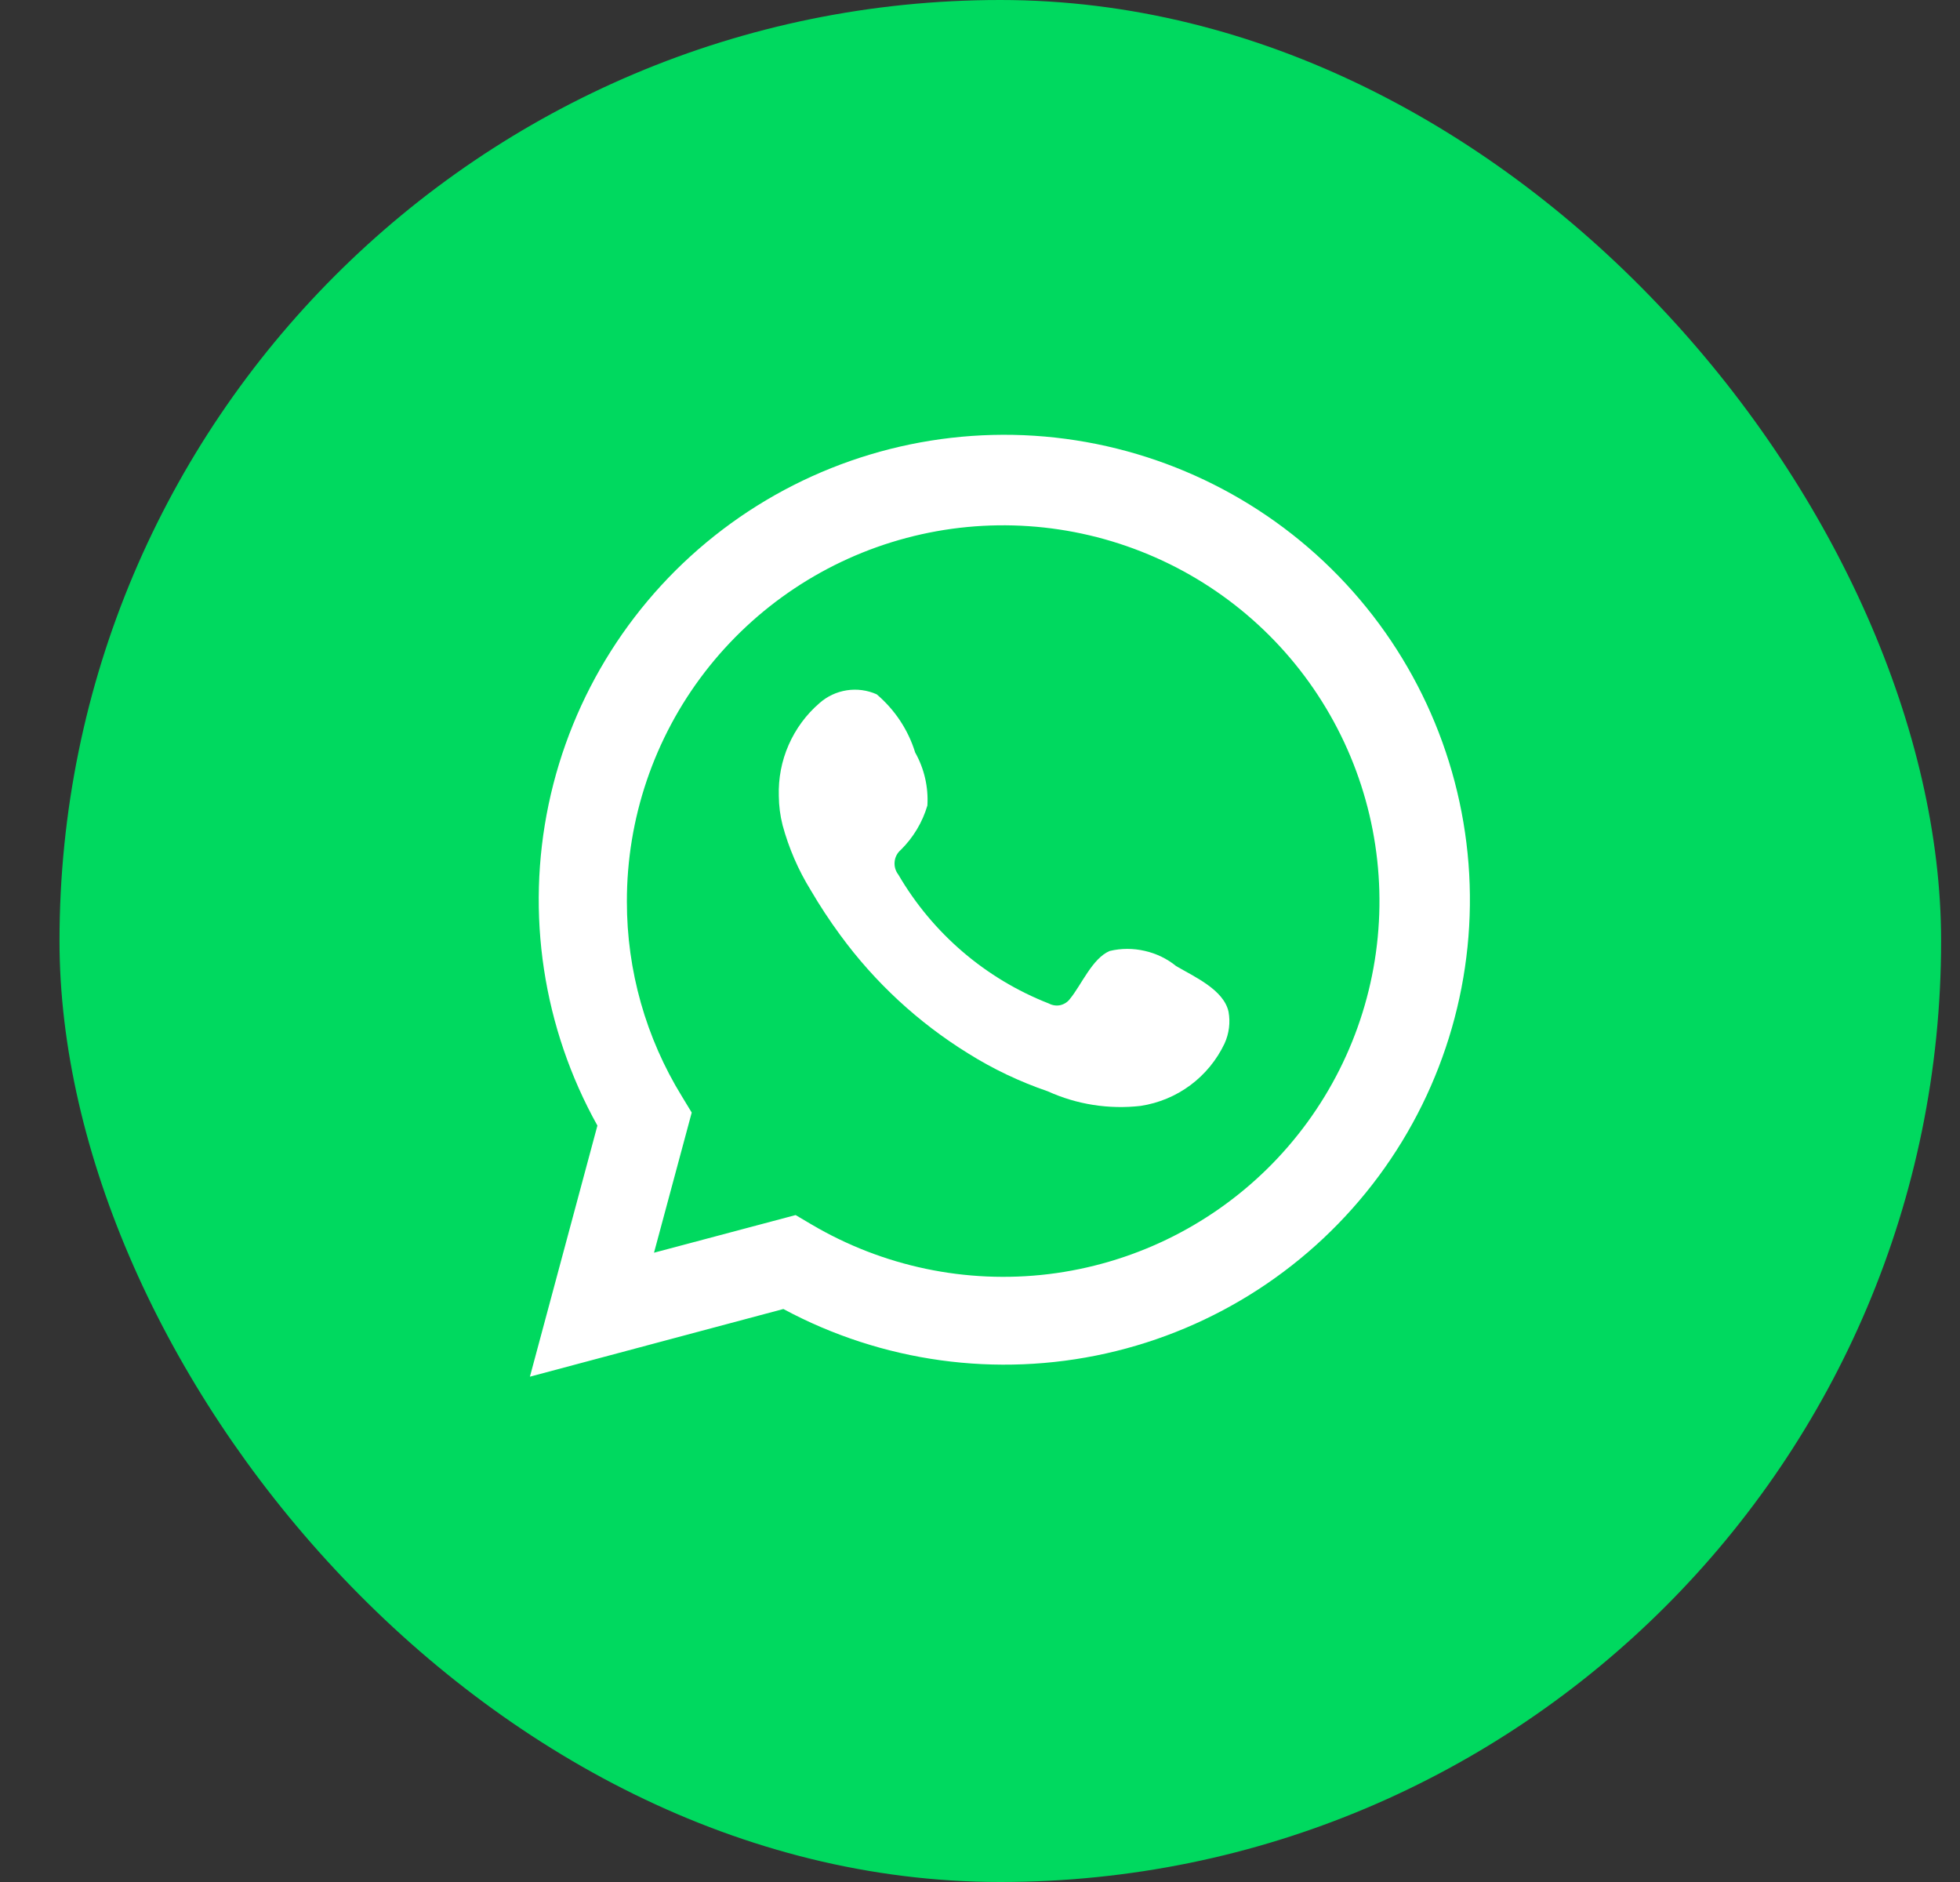
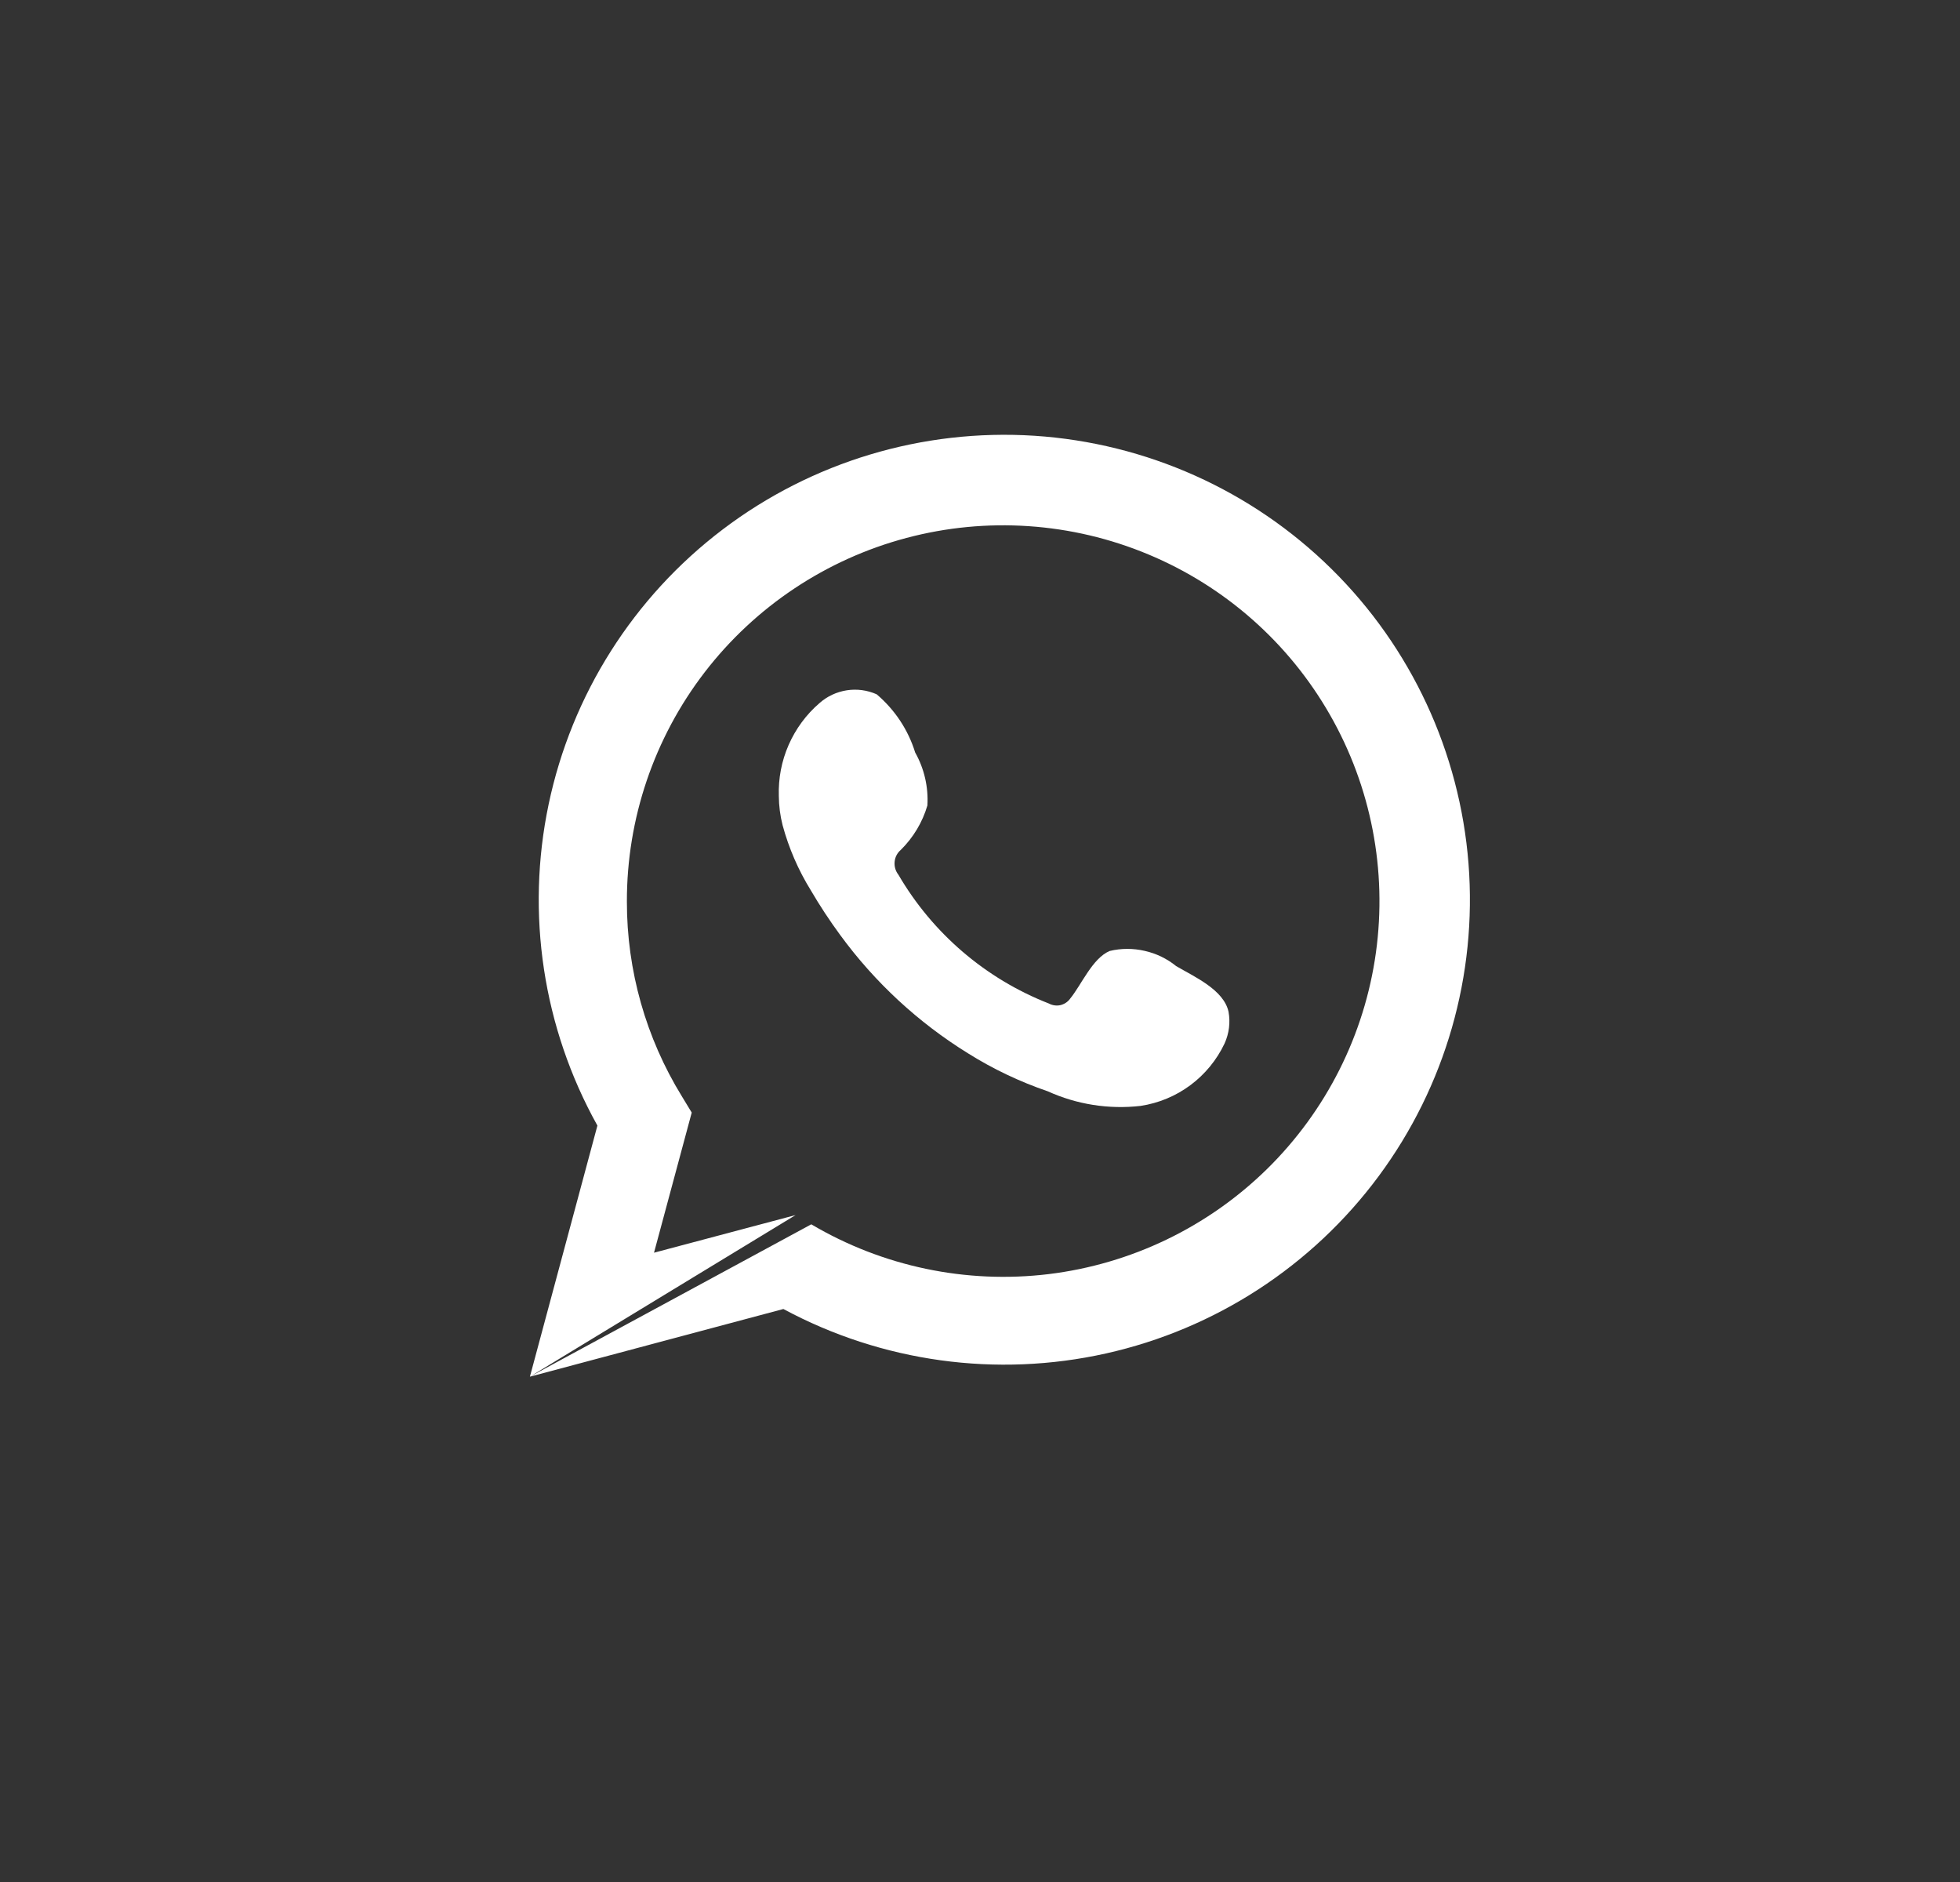
<svg xmlns="http://www.w3.org/2000/svg" width="25" height="24" viewBox="0 0 25 24" fill="none">
  <rect x="0" y="0" width="25" height="24" fill="#333333" stroke="none" />
  <g clip-path="url(#clip0_4286_899)">
-     <rect x="0.759" width="24" height="24" rx="5.242" fill="#00D95F" />
-     <path d="M6.759 17.556L7.62 14.354C6.925 13.107 6.705 11.652 6.998 10.256C7.292 8.859 8.08 7.615 9.218 6.752C10.356 5.889 11.768 5.465 13.194 5.557C14.62 5.65 15.965 6.252 16.982 7.254C18 8.257 18.62 9.592 18.731 11.014C18.842 12.437 18.435 13.851 17.586 14.998C16.736 16.146 15.5 16.949 14.106 17.26C12.711 17.571 11.251 17.37 9.992 16.693L6.759 17.556ZM10.148 15.495L10.348 15.613C11.26 16.152 12.324 16.375 13.375 16.248C14.427 16.12 15.406 15.649 16.162 14.907C16.917 14.165 17.405 13.195 17.55 12.148C17.695 11.1 17.489 10.034 16.964 9.116C16.439 8.197 15.625 7.478 14.647 7.07C13.67 6.662 12.585 6.588 11.562 6.86C10.538 7.132 9.633 7.735 8.988 8.573C8.343 9.412 7.994 10.441 7.996 11.498C7.995 12.375 8.238 13.235 8.698 13.982L8.823 14.188L8.342 15.975L10.148 15.495Z" fill="white" />
+     <path d="M6.759 17.556L7.62 14.354C6.925 13.107 6.705 11.652 6.998 10.256C7.292 8.859 8.08 7.615 9.218 6.752C10.356 5.889 11.768 5.465 13.194 5.557C14.62 5.65 15.965 6.252 16.982 7.254C18 8.257 18.62 9.592 18.731 11.014C18.842 12.437 18.435 13.851 17.586 14.998C16.736 16.146 15.5 16.949 14.106 17.26C12.711 17.571 11.251 17.37 9.992 16.693L6.759 17.556ZL10.348 15.613C11.26 16.152 12.324 16.375 13.375 16.248C14.427 16.12 15.406 15.649 16.162 14.907C16.917 14.165 17.405 13.195 17.55 12.148C17.695 11.1 17.489 10.034 16.964 9.116C16.439 8.197 15.625 7.478 14.647 7.07C13.67 6.662 12.585 6.588 11.562 6.86C10.538 7.132 9.633 7.735 8.988 8.573C8.343 9.412 7.994 10.441 7.996 11.498C7.995 12.375 8.238 13.235 8.698 13.982L8.823 14.188L8.342 15.975L10.148 15.495Z" fill="white" />
    <path fill-rule="evenodd" clip-rule="evenodd" d="M15.002 12.32C14.885 12.225 14.748 12.159 14.601 12.126C14.454 12.092 14.301 12.092 14.155 12.127C13.934 12.218 13.792 12.563 13.649 12.736C13.62 12.777 13.575 12.806 13.525 12.818C13.476 12.829 13.423 12.821 13.378 12.797C12.572 12.482 11.896 11.903 11.46 11.156C11.423 11.109 11.405 11.05 11.411 10.99C11.416 10.931 11.445 10.876 11.49 10.838C11.649 10.681 11.766 10.486 11.829 10.272C11.843 10.037 11.789 9.802 11.673 9.596C11.584 9.307 11.413 9.05 11.182 8.854C11.063 8.801 10.93 8.783 10.801 8.803C10.672 8.823 10.551 8.879 10.453 8.966C10.283 9.112 10.149 9.295 10.059 9.5C9.969 9.705 9.927 9.927 9.934 10.151C9.935 10.276 9.951 10.401 9.982 10.523C10.061 10.815 10.182 11.095 10.341 11.352C10.456 11.549 10.582 11.74 10.717 11.924C11.158 12.527 11.712 13.04 12.348 13.433C12.667 13.633 13.008 13.795 13.365 13.917C13.735 14.085 14.144 14.149 14.548 14.103C14.778 14.068 14.996 13.978 15.183 13.839C15.37 13.7 15.519 13.518 15.619 13.308C15.677 13.181 15.695 13.039 15.67 12.902C15.609 12.621 15.232 12.455 15.002 12.32Z" fill="white" />
  </g>
  <defs>
    <clipPath id="clip0_4286_899">
      <rect x="0.759" width="24" height="24" rx="12" fill="white" />
    </clipPath>
  </defs>
</svg>